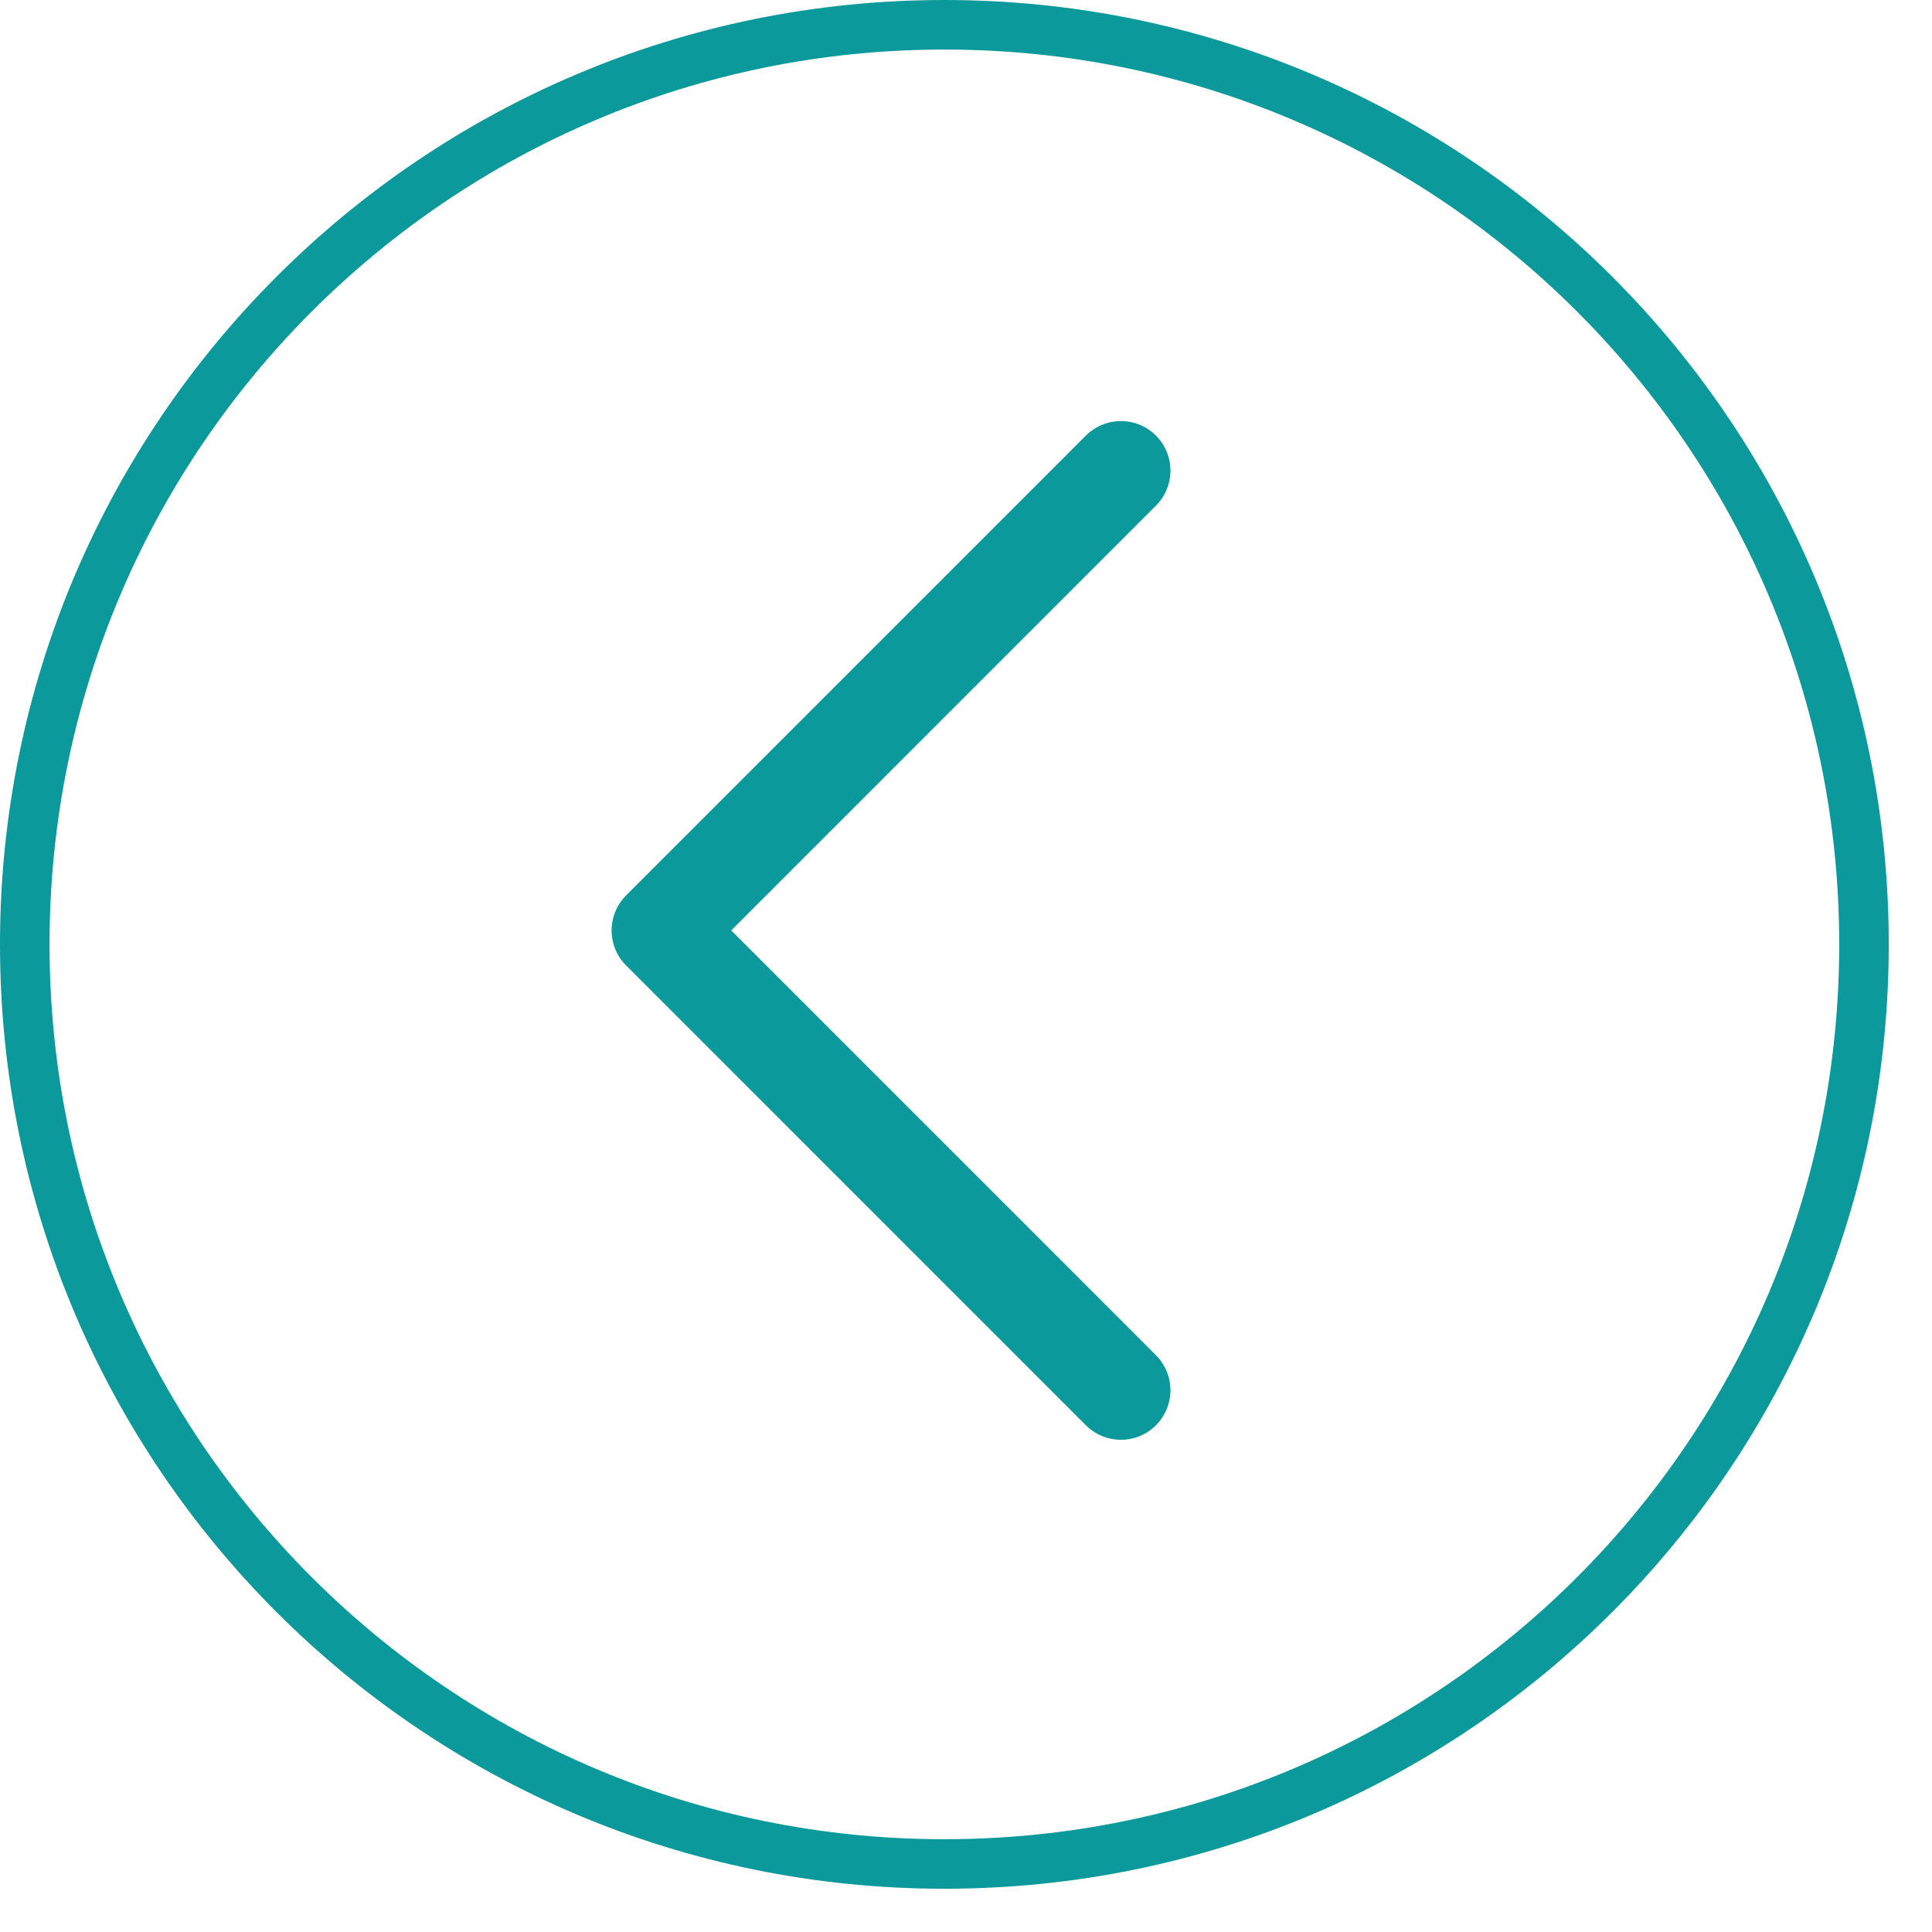
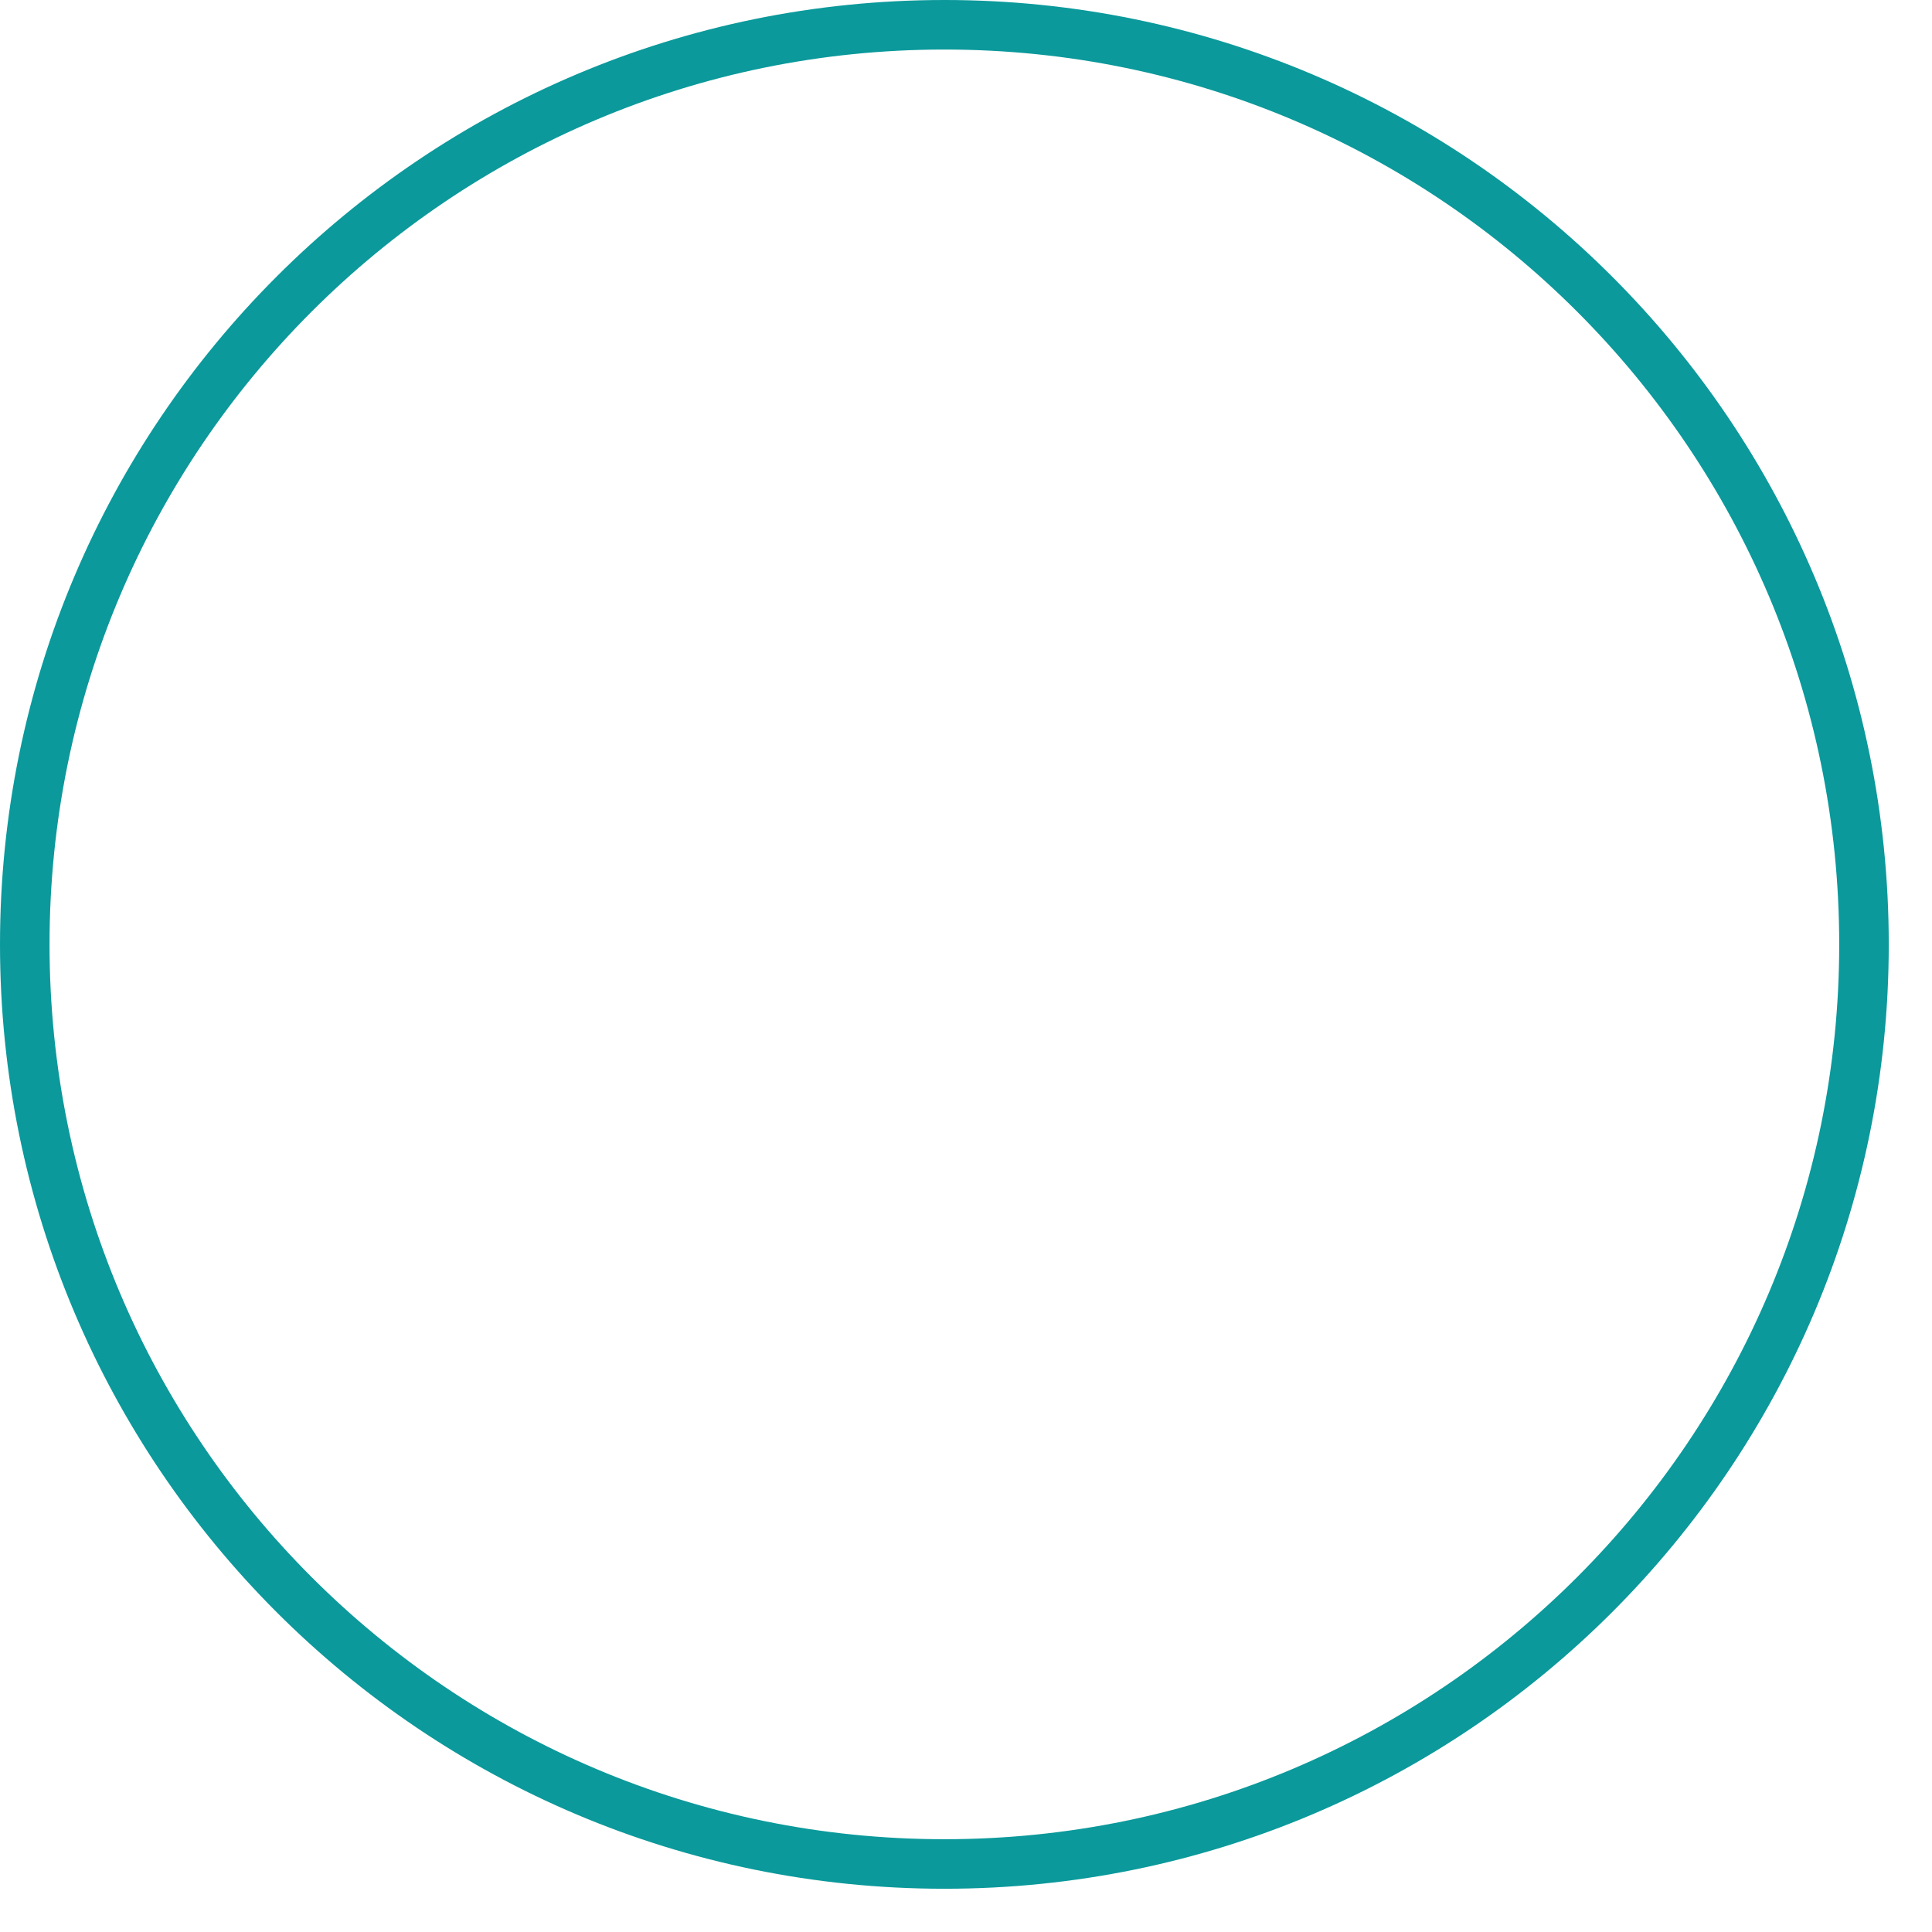
<svg xmlns="http://www.w3.org/2000/svg" width="39" height="39" viewBox="0 0 39 39" fill="none">
  <path d="M37.627 19.064C37.627 8.811 29.316 0.5 19.064 0.5C8.811 0.5 0.5 8.811 0.5 19.064C0.5 29.316 8.811 37.627 19.064 37.627C29.316 37.627 37.627 29.316 37.627 19.064Z" stroke="#0B999B" />
-   <path d="M22.627 9.5L13.346 18.782L22.627 28.064" stroke="#0B999B" stroke-width="2" stroke-linecap="round" stroke-linejoin="round" />
</svg>